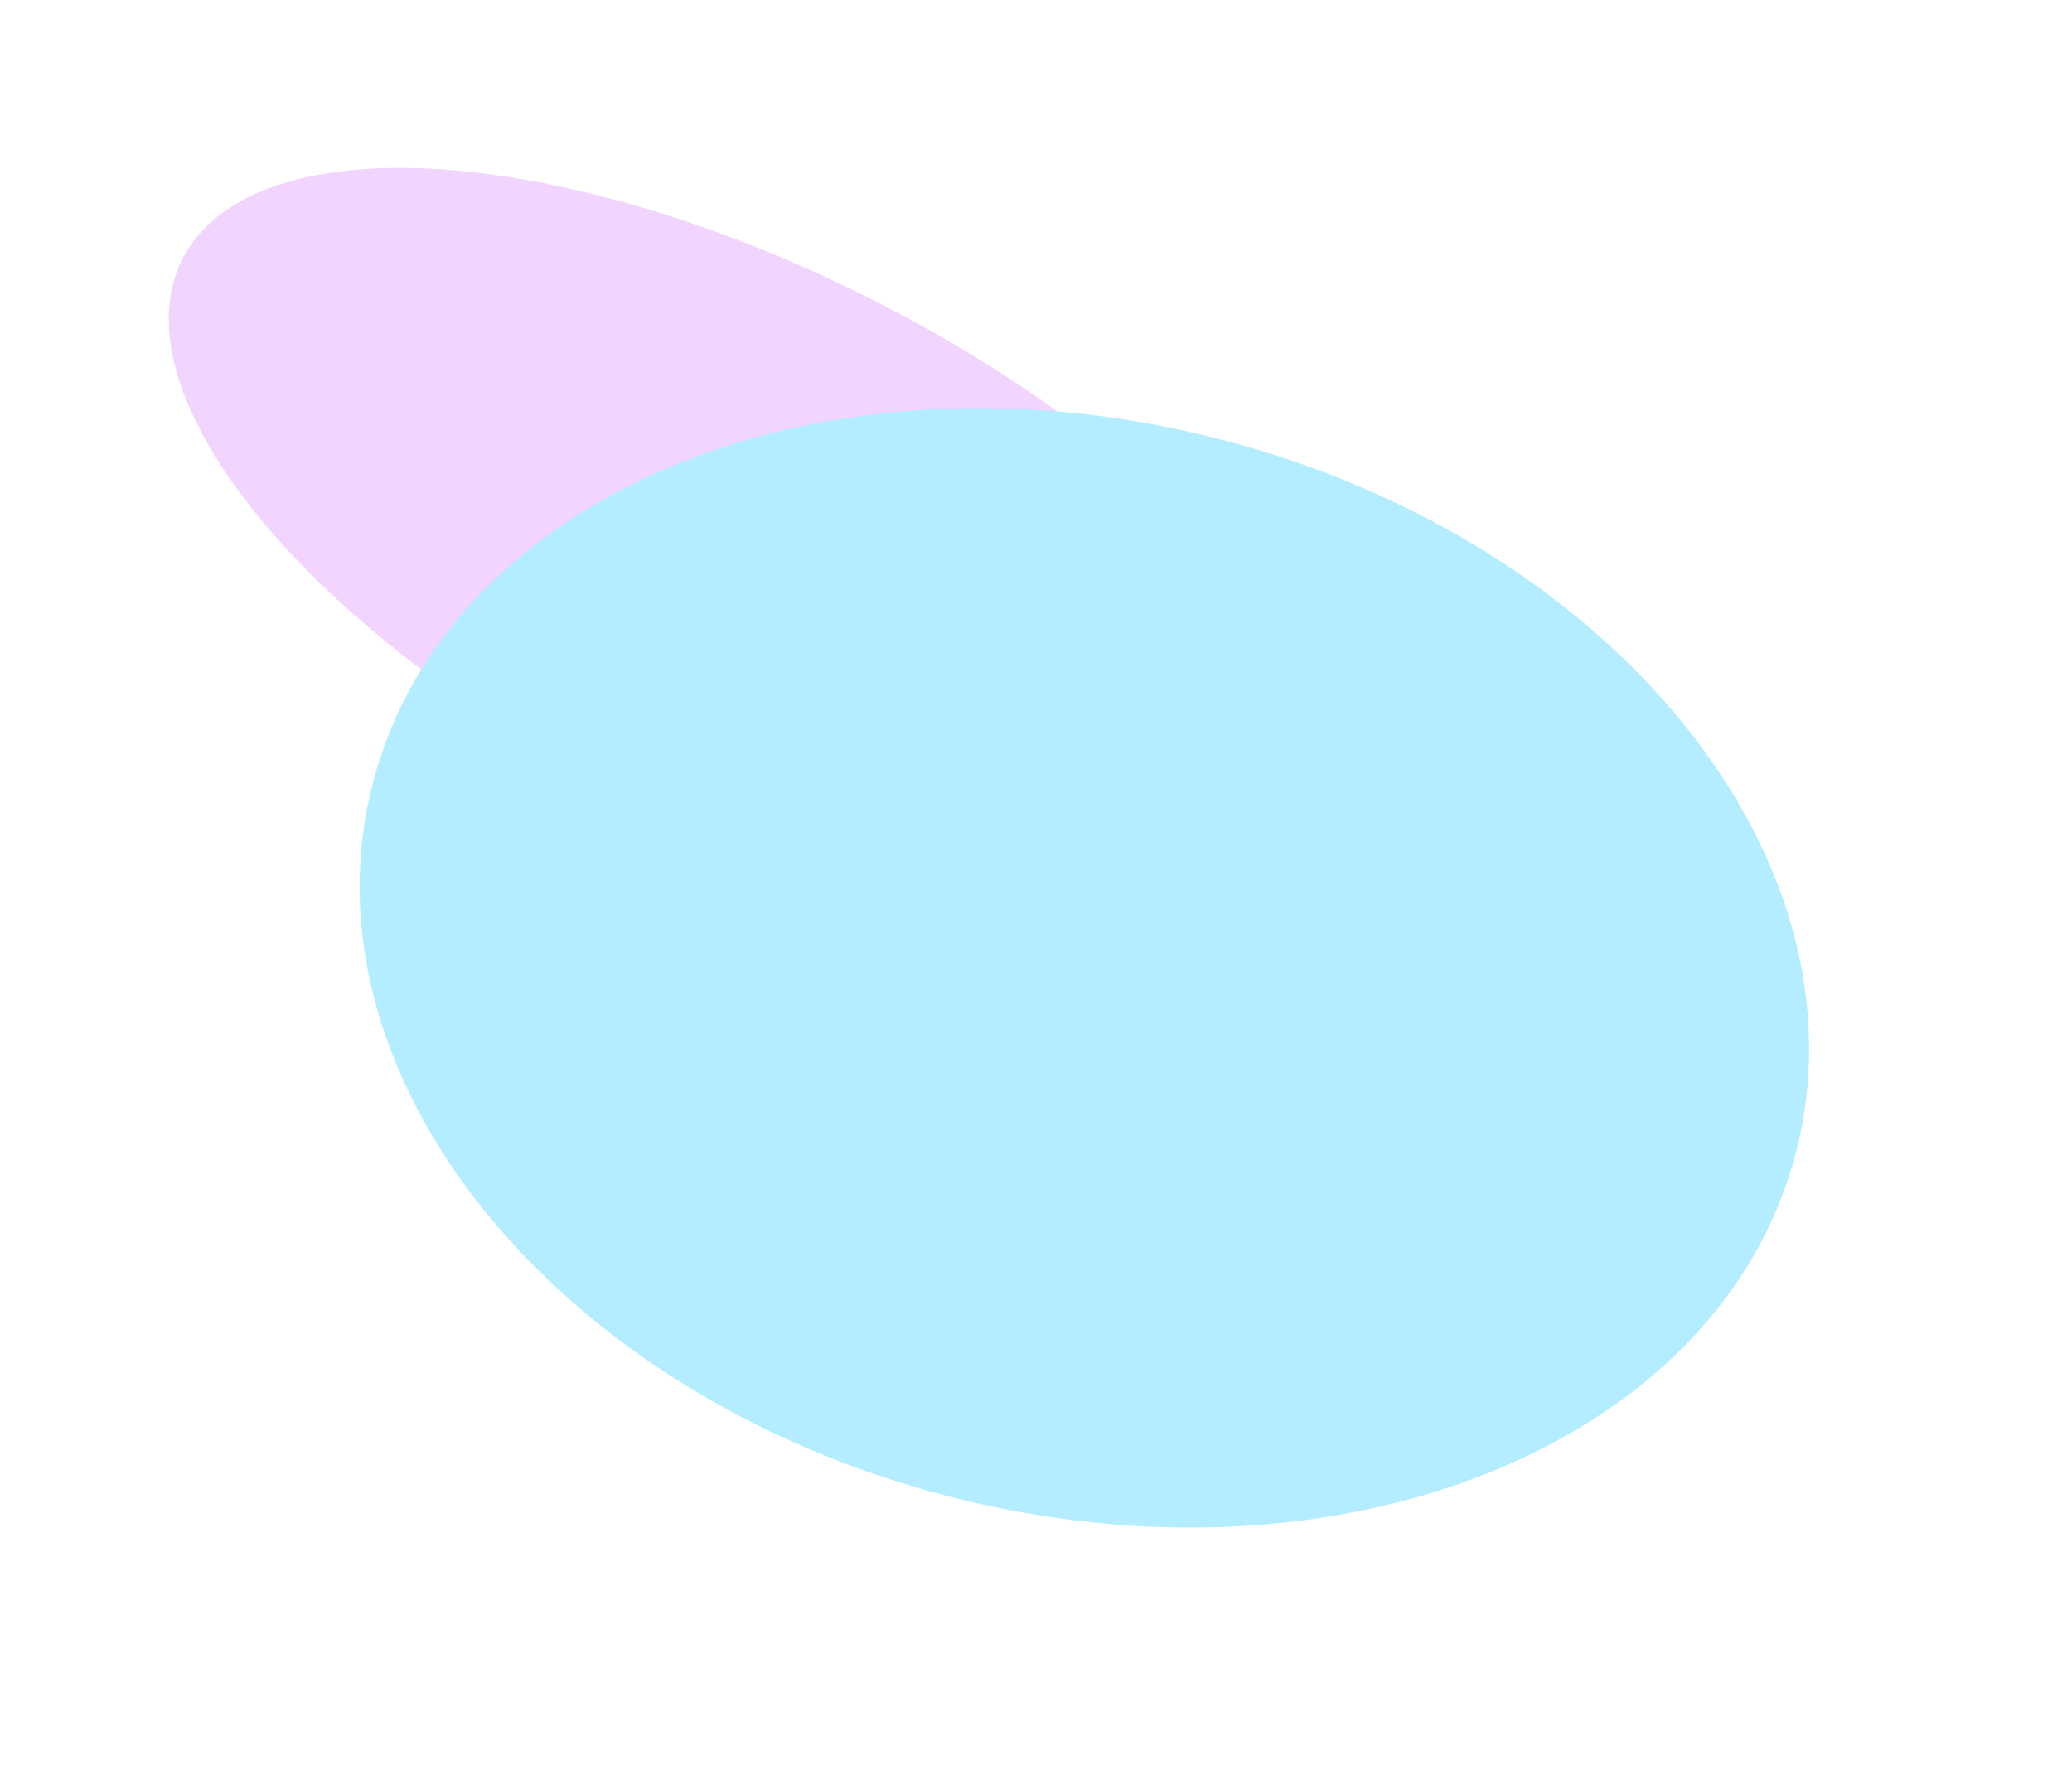
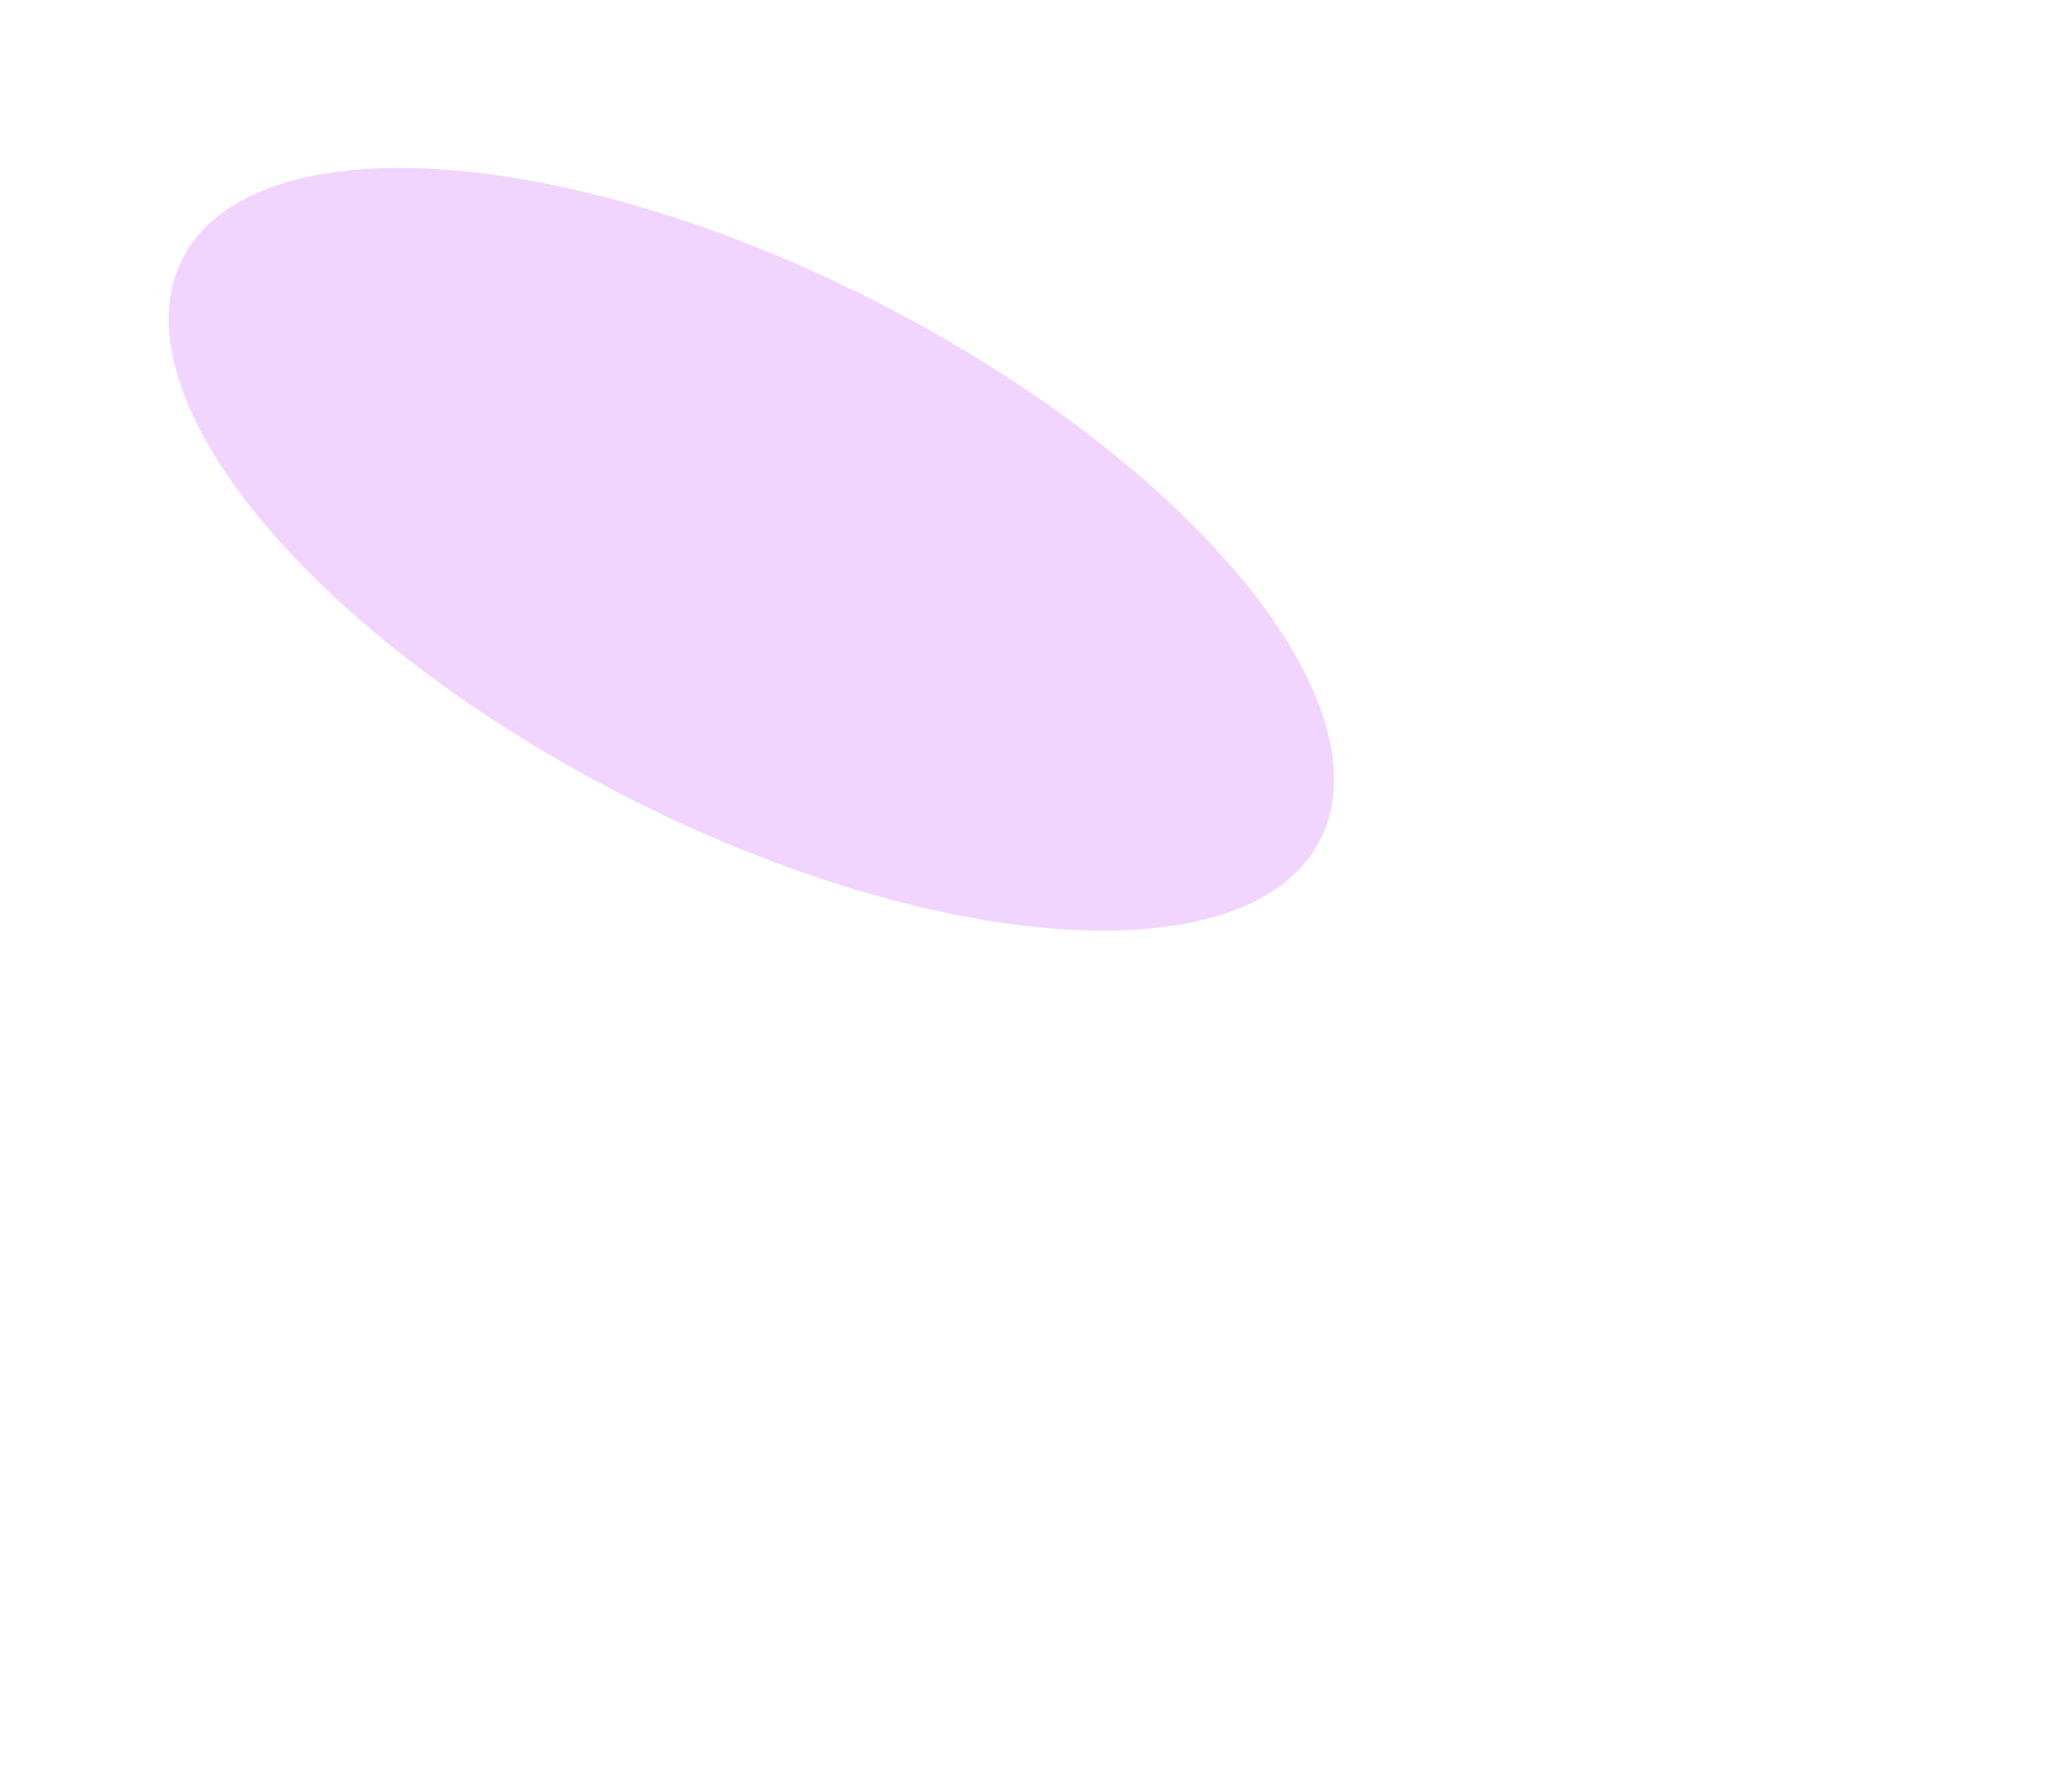
<svg xmlns="http://www.w3.org/2000/svg" width="989" height="854" viewBox="0 0 989 854" fill="none">
  <g opacity="0.3">
    <g filter="url(#filter0_f_1226_2928)">
      <ellipse cx="358.641" cy="262.241" rx="132.414" ry="304.886" transform="rotate(-62.934 358.641 262.241)" fill="#D571FF" />
    </g>
    <g filter="url(#filter1_f_1226_2928)">
-       <path d="M451.973 714.168C264.421 665.349 141.761 512.897 178.005 373.657C214.248 234.417 395.671 161.117 583.223 209.936C770.775 258.755 893.435 411.207 857.192 550.447C820.948 689.687 639.526 762.987 451.973 714.168Z" fill="#00C1FF" />
-     </g>
+       </g>
  </g>
  <defs>
    <filter id="filter0_f_1226_2928" x="0.48" y="0.17" width="716.32" height="524.142" filterUnits="userSpaceOnUse" color-interpolation-filters="sRGB">
      <feFlood flood-opacity="0" result="BackgroundImageFix" />
      <feBlend mode="normal" in="SourceGraphic" in2="BackgroundImageFix" result="shape" />
      <feGaussianBlur stdDeviation="40" result="effect1_foregroundBlur_1226_2928" />
    </filter>
    <filter id="filter1_f_1226_2928" x="46.956" y="70.116" width="941.283" height="783.871" filterUnits="userSpaceOnUse" color-interpolation-filters="sRGB">
      <feFlood flood-opacity="0" result="BackgroundImageFix" />
      <feBlend mode="normal" in="SourceGraphic" in2="BackgroundImageFix" result="shape" />
      <feGaussianBlur stdDeviation="62.35" result="effect1_foregroundBlur_1226_2928" />
    </filter>
  </defs>
</svg>